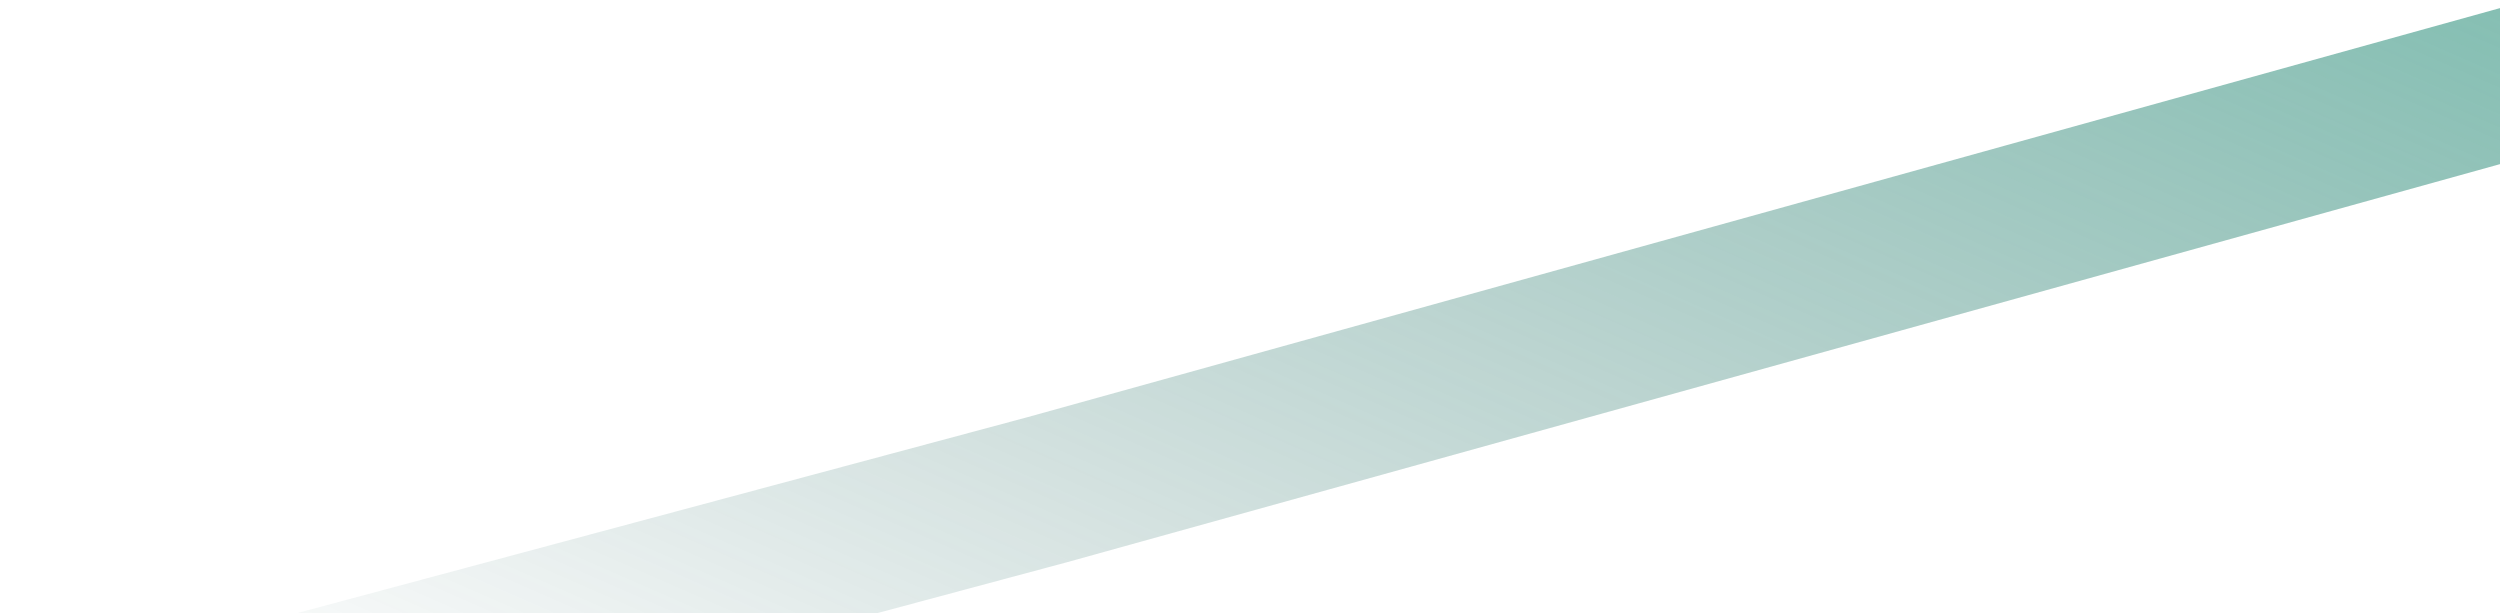
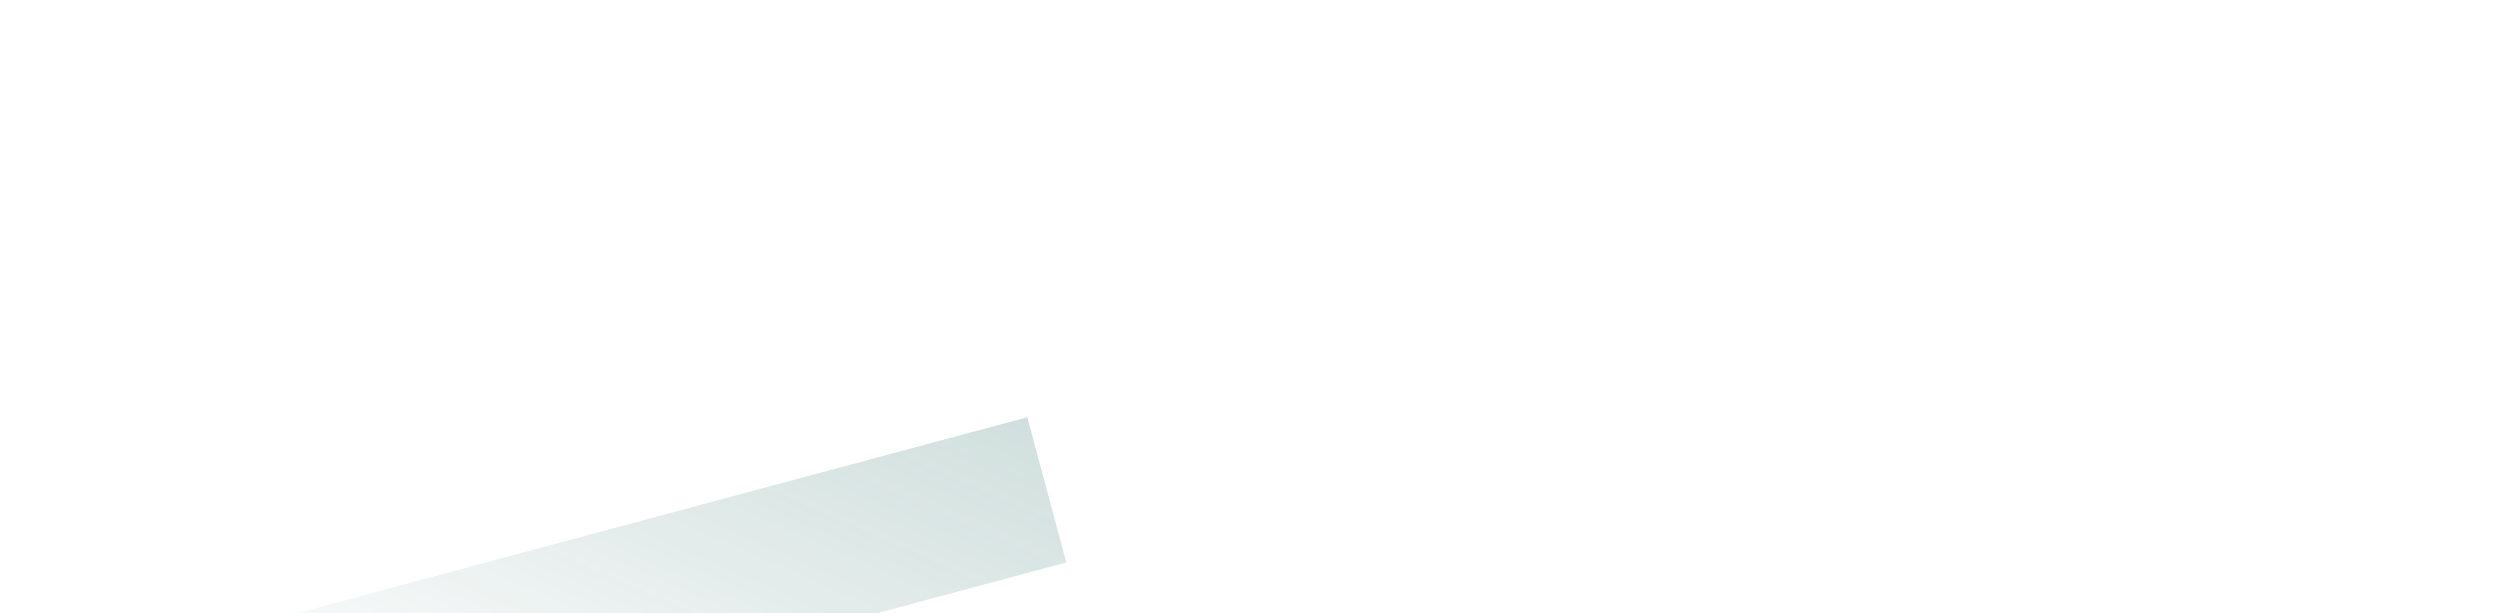
<svg xmlns="http://www.w3.org/2000/svg" width="1031" height="253" viewBox="0 0 1031 253" fill="none">
-   <path d="M-79 339L431.696 202.004L1050.53 30.087" stroke="url(#paint0_linear_5491_11619)" stroke-opacity="0.7" stroke-width="62" />
+   <path d="M-79 339L431.696 202.004" stroke="url(#paint0_linear_5491_11619)" stroke-opacity="0.7" stroke-width="62" />
  <defs>
    <linearGradient id="paint0_linear_5491_11619" x1="49.131" y1="269.701" x2="407.91" y2="-548.471" gradientUnits="userSpaceOnUse">
      <stop stop-color="#00403C" stop-opacity="0" />
      <stop offset="1" stop-color="#109878" />
    </linearGradient>
  </defs>
</svg>